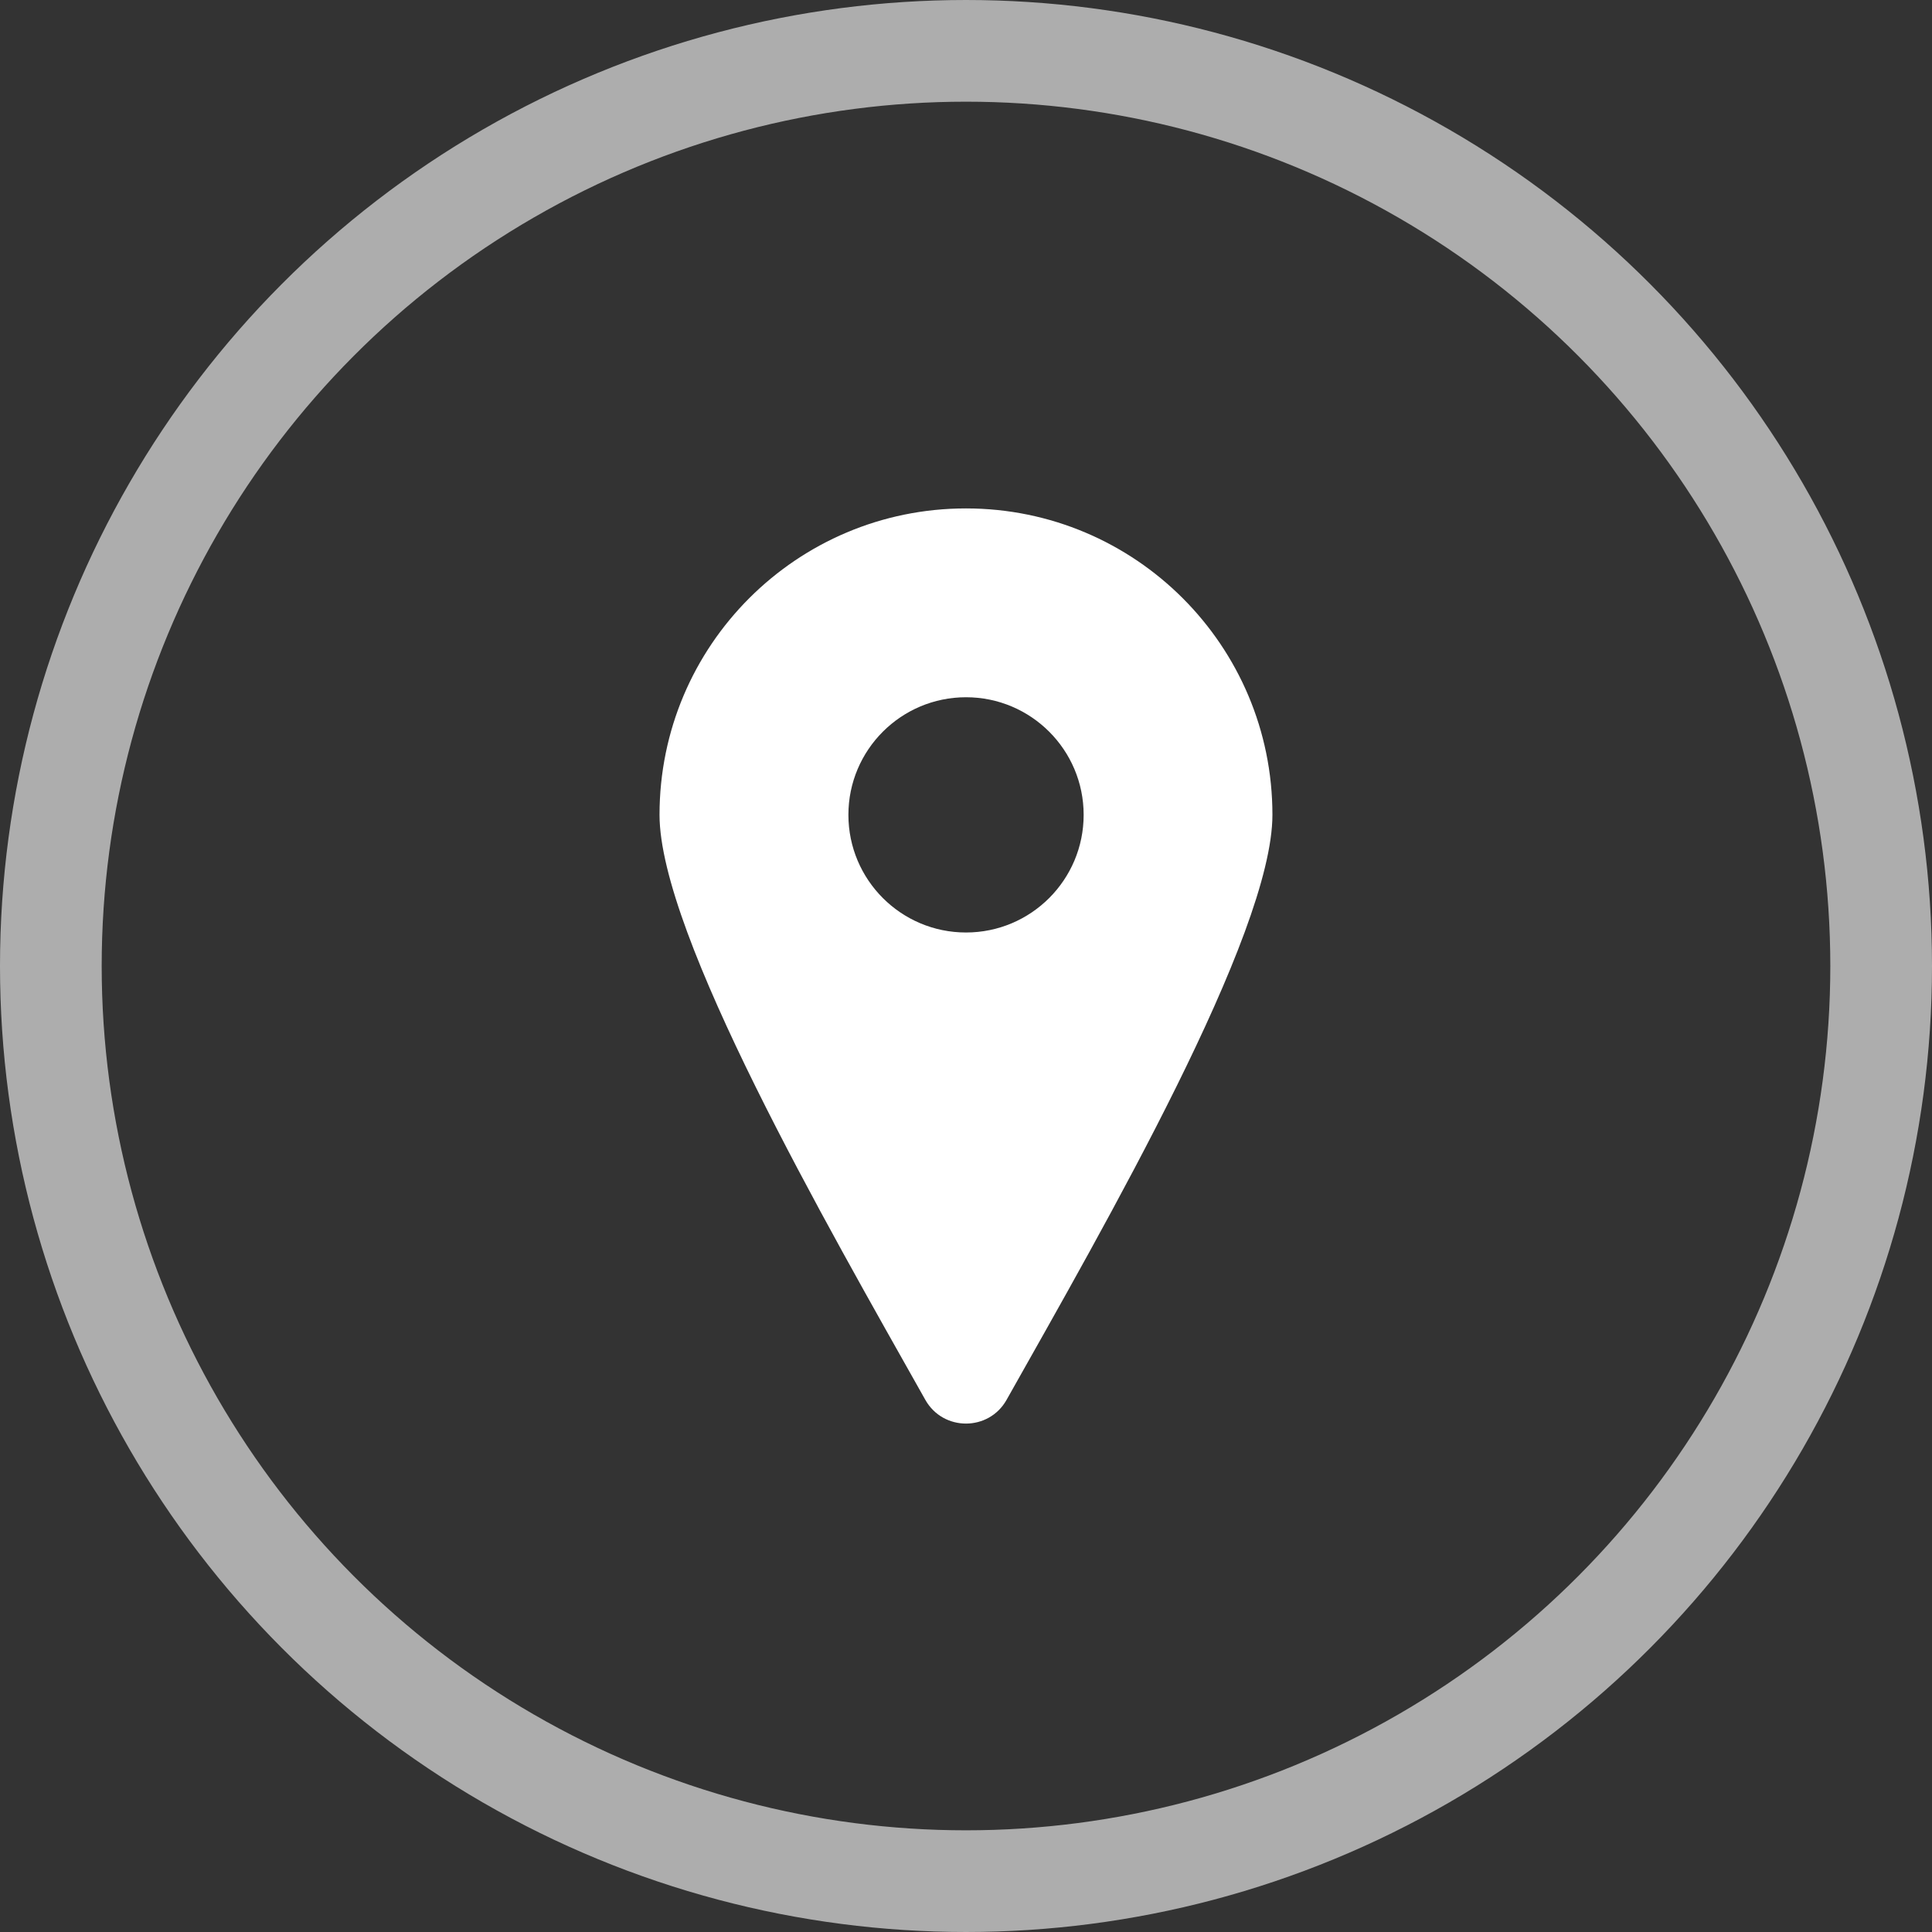
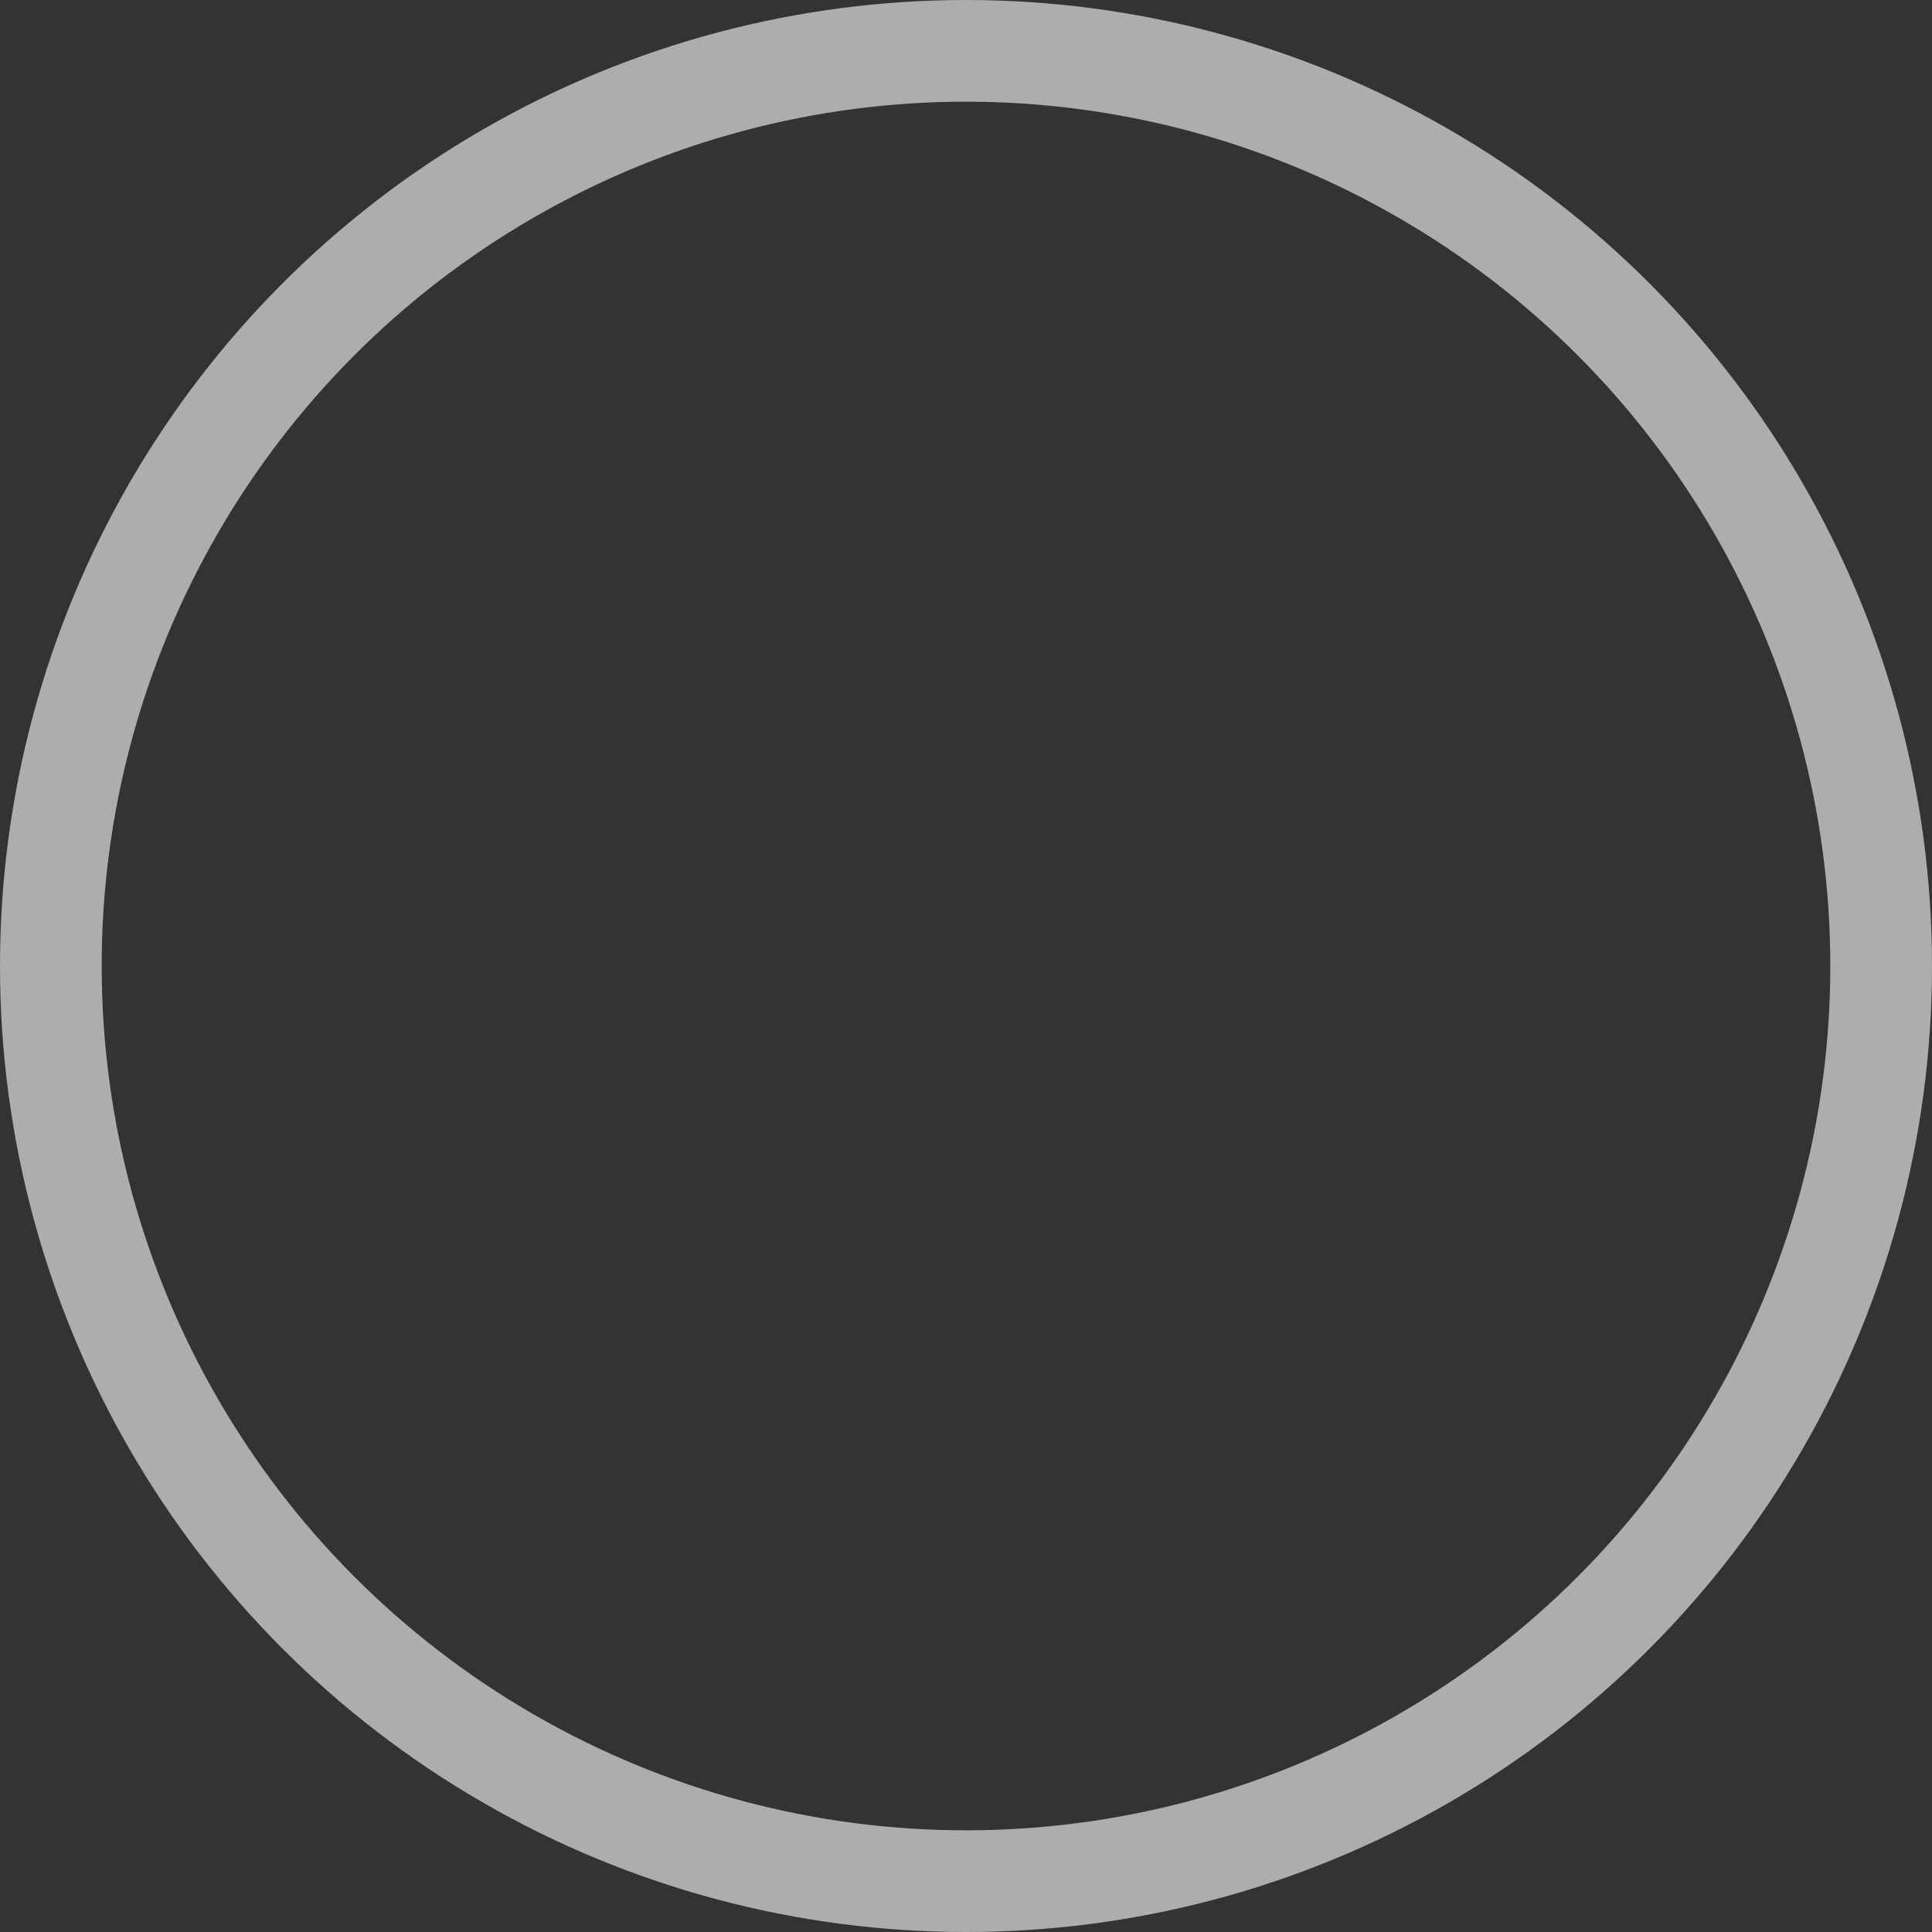
<svg xmlns="http://www.w3.org/2000/svg" width="38" height="38" viewBox="0 0 38 38" fill="none">
  <rect x="0" y="0" width="38" height="38" fill="#333333" stroke="none" />
  <g opacity="0.6">
    <circle cx="19" cy="19" r="18" stroke="white" stroke-width="2" />
  </g>
-   <path fill-rule="evenodd" clip-rule="evenodd" d="M19 10C22.329 10 25.027 12.698 25.027 16.026C25.027 18.379 21.73 24.102 19.797 27.535C19.447 28.155 18.552 28.155 18.201 27.535C16.269 24.102 12.972 18.38 12.972 16.026C12.972 12.698 15.67 10 18.999 10L19 10ZM19 13.714C20.278 13.714 21.314 14.75 21.314 16.027C21.314 17.305 20.278 18.341 19 18.341C17.723 18.341 16.687 17.305 16.687 16.027C16.687 14.75 17.723 13.714 19 13.714Z" fill="white" />
</svg>